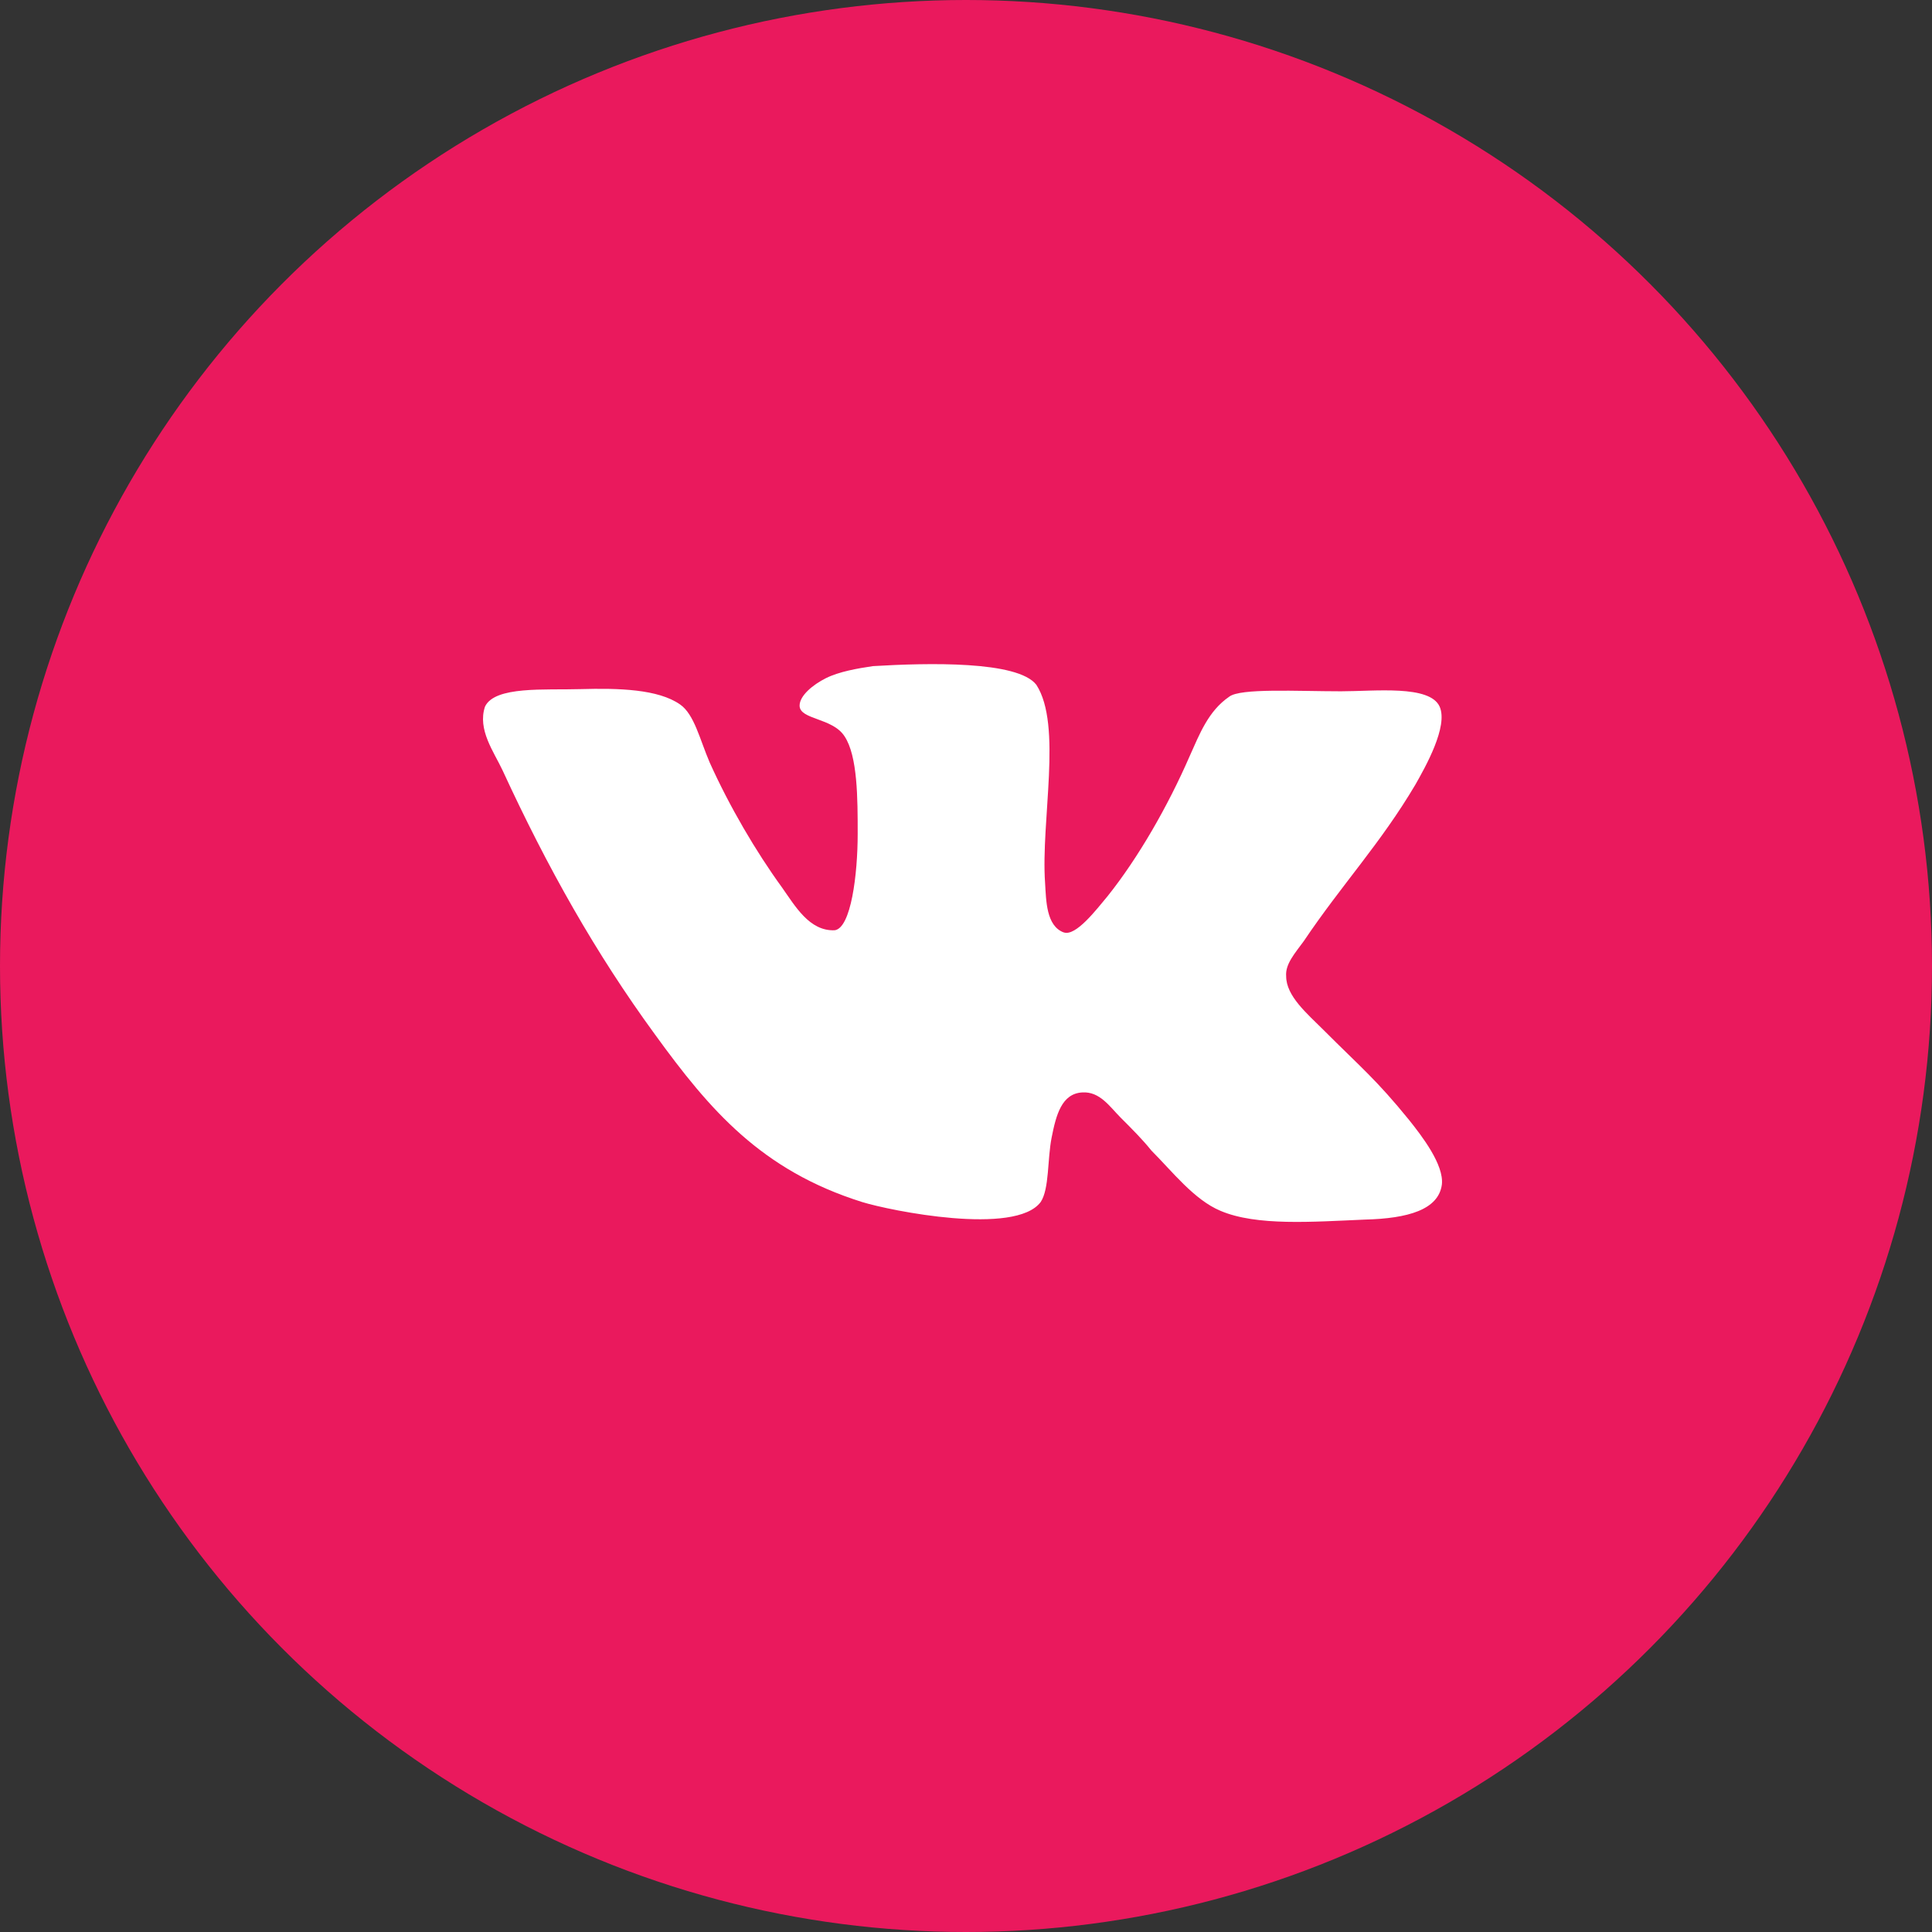
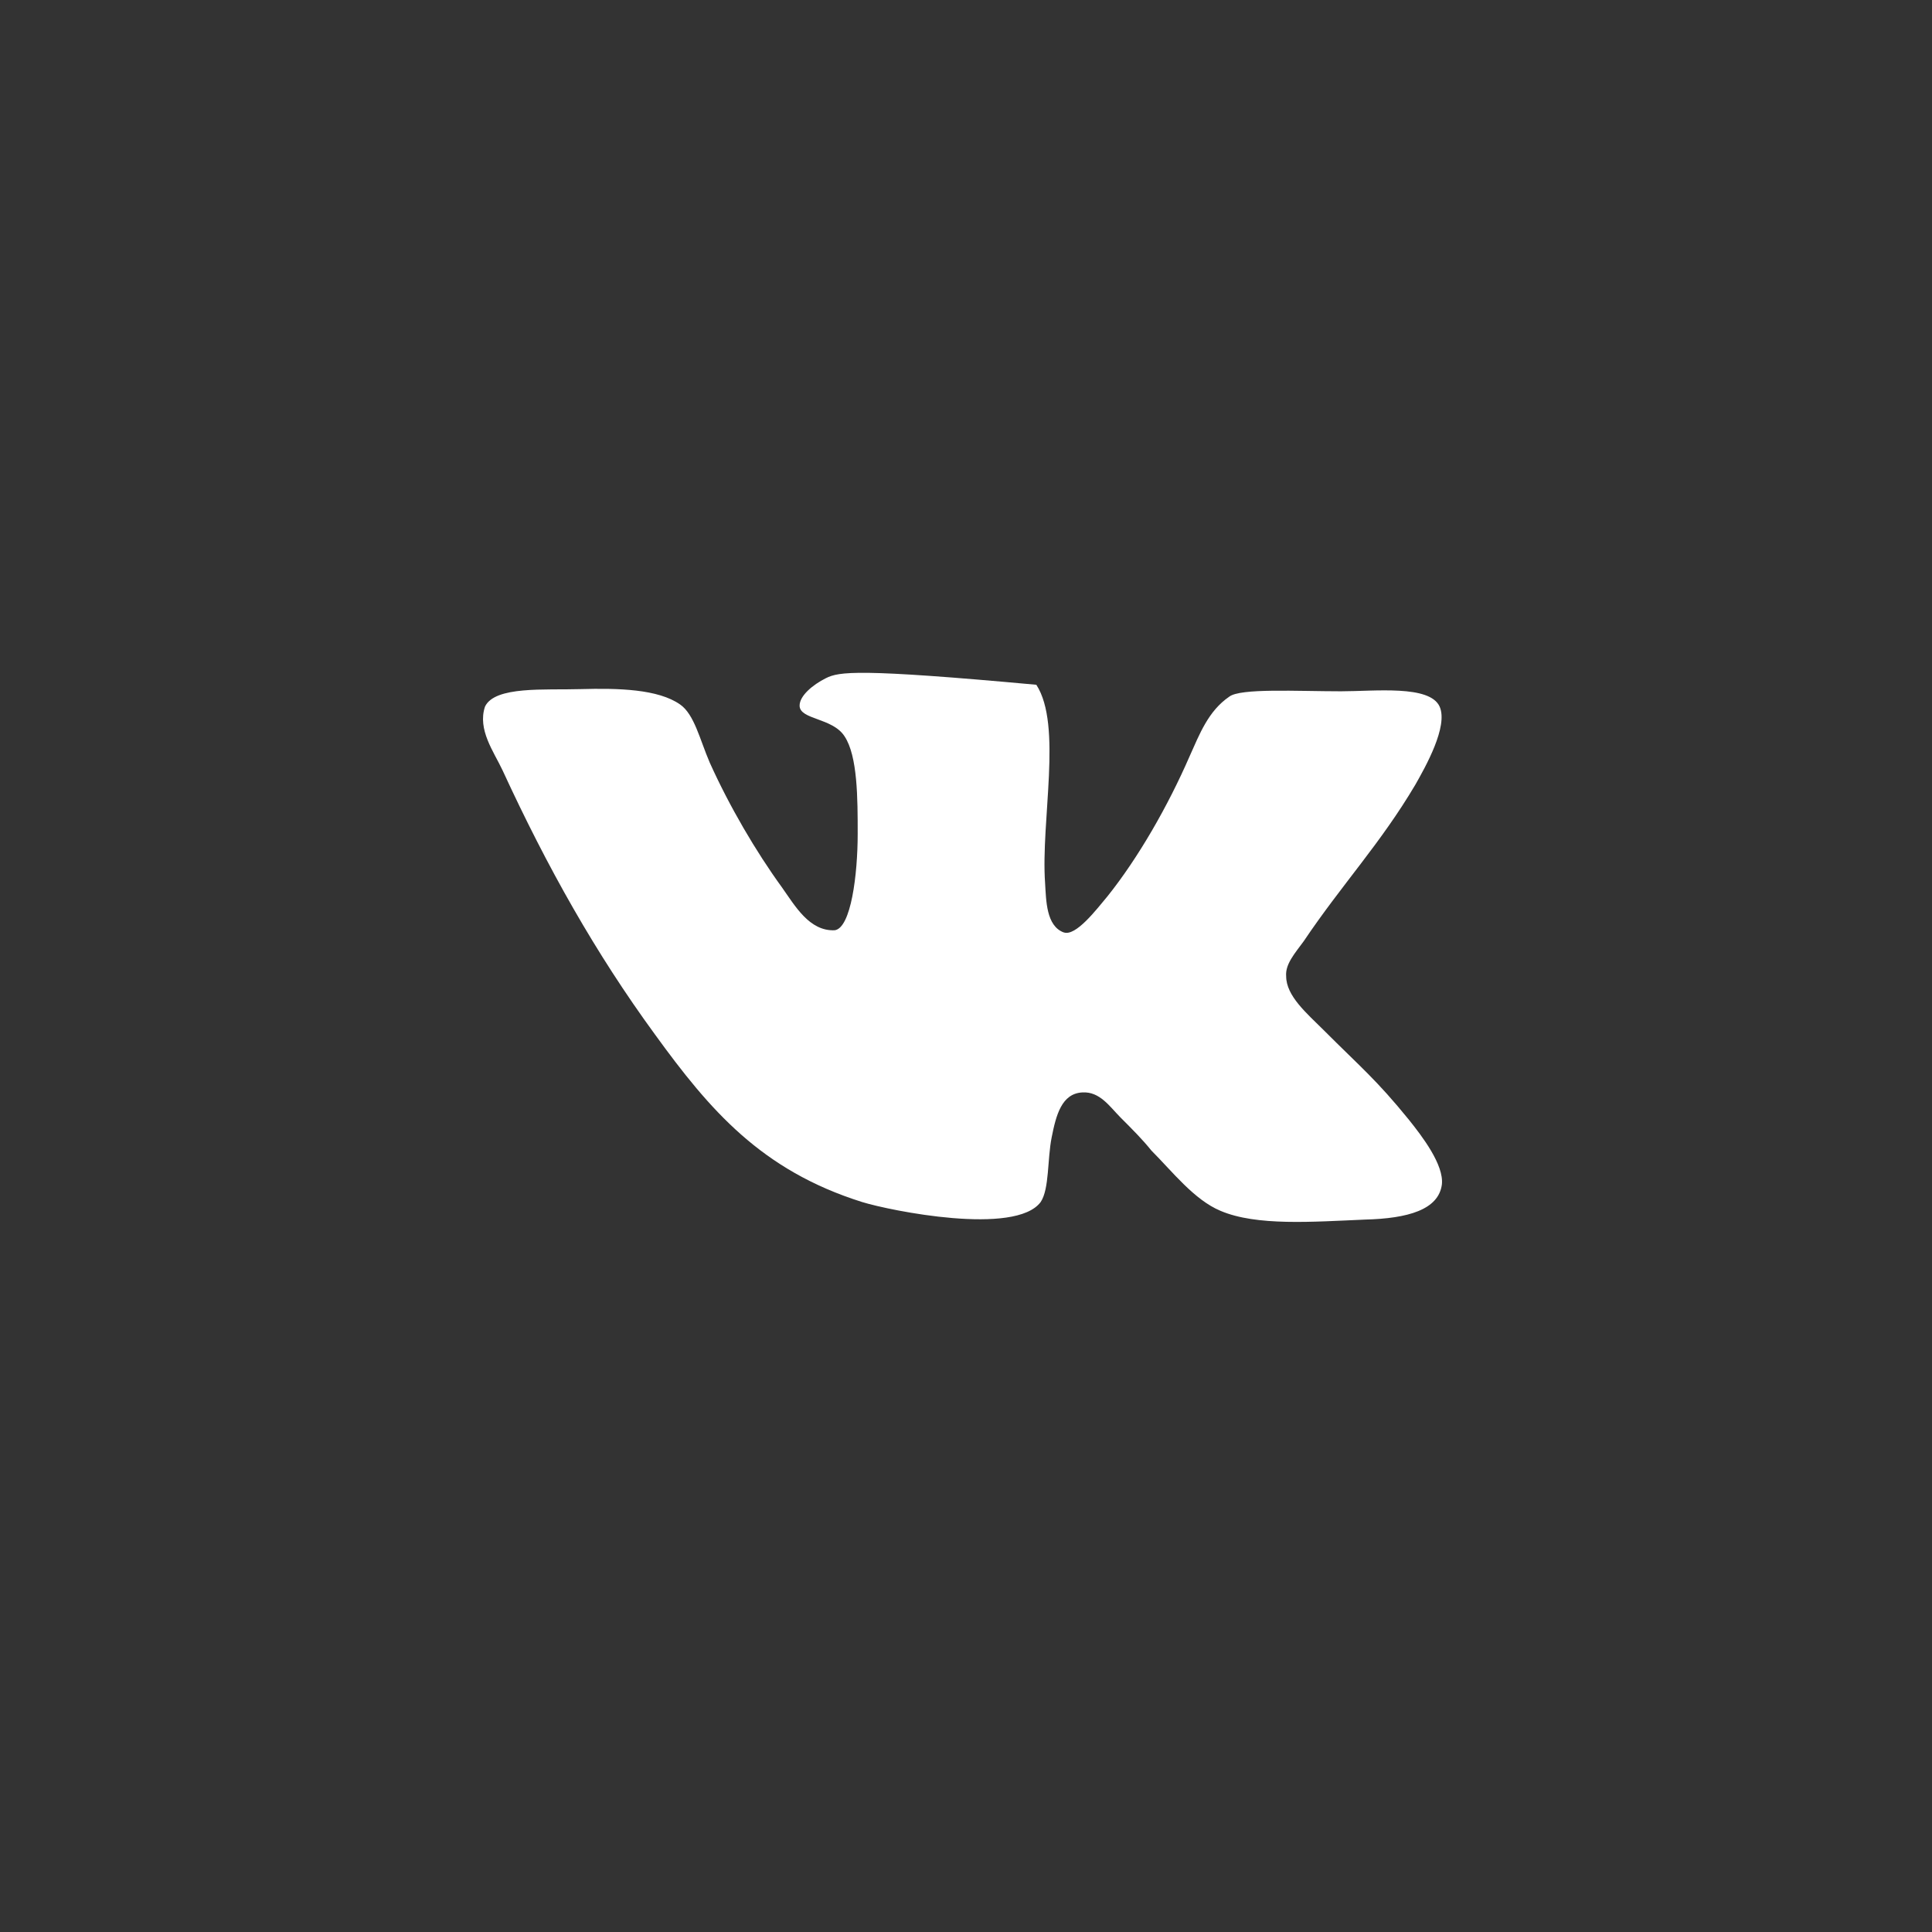
<svg xmlns="http://www.w3.org/2000/svg" width="32" height="32" viewBox="0 0 32 32" fill="none">
  <rect x="0" y="0" width="32" height="32" fill="#333333" stroke="none" />
-   <circle cx="16" cy="16" r="16" fill="#EA195D" />
-   <path d="M17.618 15.444C17.328 15.335 17.328 14.918 17.31 14.627C17.237 13.593 17.6 12.013 17.165 11.342C16.856 10.942 15.367 10.979 14.46 11.033C14.206 11.07 13.897 11.124 13.679 11.233C13.461 11.342 13.244 11.524 13.244 11.687C13.244 11.922 13.789 11.886 13.988 12.195C14.206 12.522 14.206 13.23 14.206 13.81C14.206 14.482 14.096 15.372 13.825 15.408C13.407 15.426 13.171 15.008 12.953 14.7C12.518 14.101 12.082 13.356 11.755 12.63C11.591 12.249 11.5 11.831 11.264 11.668C10.901 11.414 10.248 11.396 9.612 11.414C9.031 11.432 8.196 11.359 8.033 11.704C7.906 12.085 8.178 12.448 8.323 12.757C9.068 14.373 9.866 15.789 10.847 17.132C11.755 18.384 12.607 19.383 14.278 19.909C14.75 20.055 16.819 20.472 17.237 19.909C17.382 19.692 17.346 19.201 17.419 18.838C17.491 18.475 17.582 18.112 17.927 18.094C18.217 18.076 18.381 18.33 18.562 18.512C18.762 18.712 18.925 18.875 19.071 19.057C19.416 19.402 19.779 19.873 20.215 20.055C20.813 20.31 21.739 20.237 22.611 20.2C23.319 20.182 23.827 20.037 23.882 19.619C23.918 19.293 23.555 18.821 23.337 18.548C22.792 17.877 22.538 17.677 21.921 17.059C21.648 16.787 21.303 16.497 21.303 16.17C21.285 15.97 21.448 15.789 21.594 15.589C22.229 14.645 22.865 13.974 23.445 12.993C23.609 12.703 23.99 12.031 23.845 11.704C23.682 11.341 22.774 11.45 22.211 11.45C21.485 11.45 20.541 11.395 20.359 11.54C20.014 11.776 19.869 12.158 19.706 12.521C19.343 13.356 18.852 14.209 18.344 14.845C18.162 15.062 17.818 15.516 17.618 15.443L17.618 15.444Z" fill="white" />
+   <path d="M17.618 15.444C17.328 15.335 17.328 14.918 17.31 14.627C17.237 13.593 17.6 12.013 17.165 11.342C14.206 11.07 13.897 11.124 13.679 11.233C13.461 11.342 13.244 11.524 13.244 11.687C13.244 11.922 13.789 11.886 13.988 12.195C14.206 12.522 14.206 13.23 14.206 13.81C14.206 14.482 14.096 15.372 13.825 15.408C13.407 15.426 13.171 15.008 12.953 14.7C12.518 14.101 12.082 13.356 11.755 12.63C11.591 12.249 11.5 11.831 11.264 11.668C10.901 11.414 10.248 11.396 9.612 11.414C9.031 11.432 8.196 11.359 8.033 11.704C7.906 12.085 8.178 12.448 8.323 12.757C9.068 14.373 9.866 15.789 10.847 17.132C11.755 18.384 12.607 19.383 14.278 19.909C14.75 20.055 16.819 20.472 17.237 19.909C17.382 19.692 17.346 19.201 17.419 18.838C17.491 18.475 17.582 18.112 17.927 18.094C18.217 18.076 18.381 18.33 18.562 18.512C18.762 18.712 18.925 18.875 19.071 19.057C19.416 19.402 19.779 19.873 20.215 20.055C20.813 20.31 21.739 20.237 22.611 20.2C23.319 20.182 23.827 20.037 23.882 19.619C23.918 19.293 23.555 18.821 23.337 18.548C22.792 17.877 22.538 17.677 21.921 17.059C21.648 16.787 21.303 16.497 21.303 16.17C21.285 15.97 21.448 15.789 21.594 15.589C22.229 14.645 22.865 13.974 23.445 12.993C23.609 12.703 23.99 12.031 23.845 11.704C23.682 11.341 22.774 11.45 22.211 11.45C21.485 11.45 20.541 11.395 20.359 11.54C20.014 11.776 19.869 12.158 19.706 12.521C19.343 13.356 18.852 14.209 18.344 14.845C18.162 15.062 17.818 15.516 17.618 15.443L17.618 15.444Z" fill="white" />
</svg>